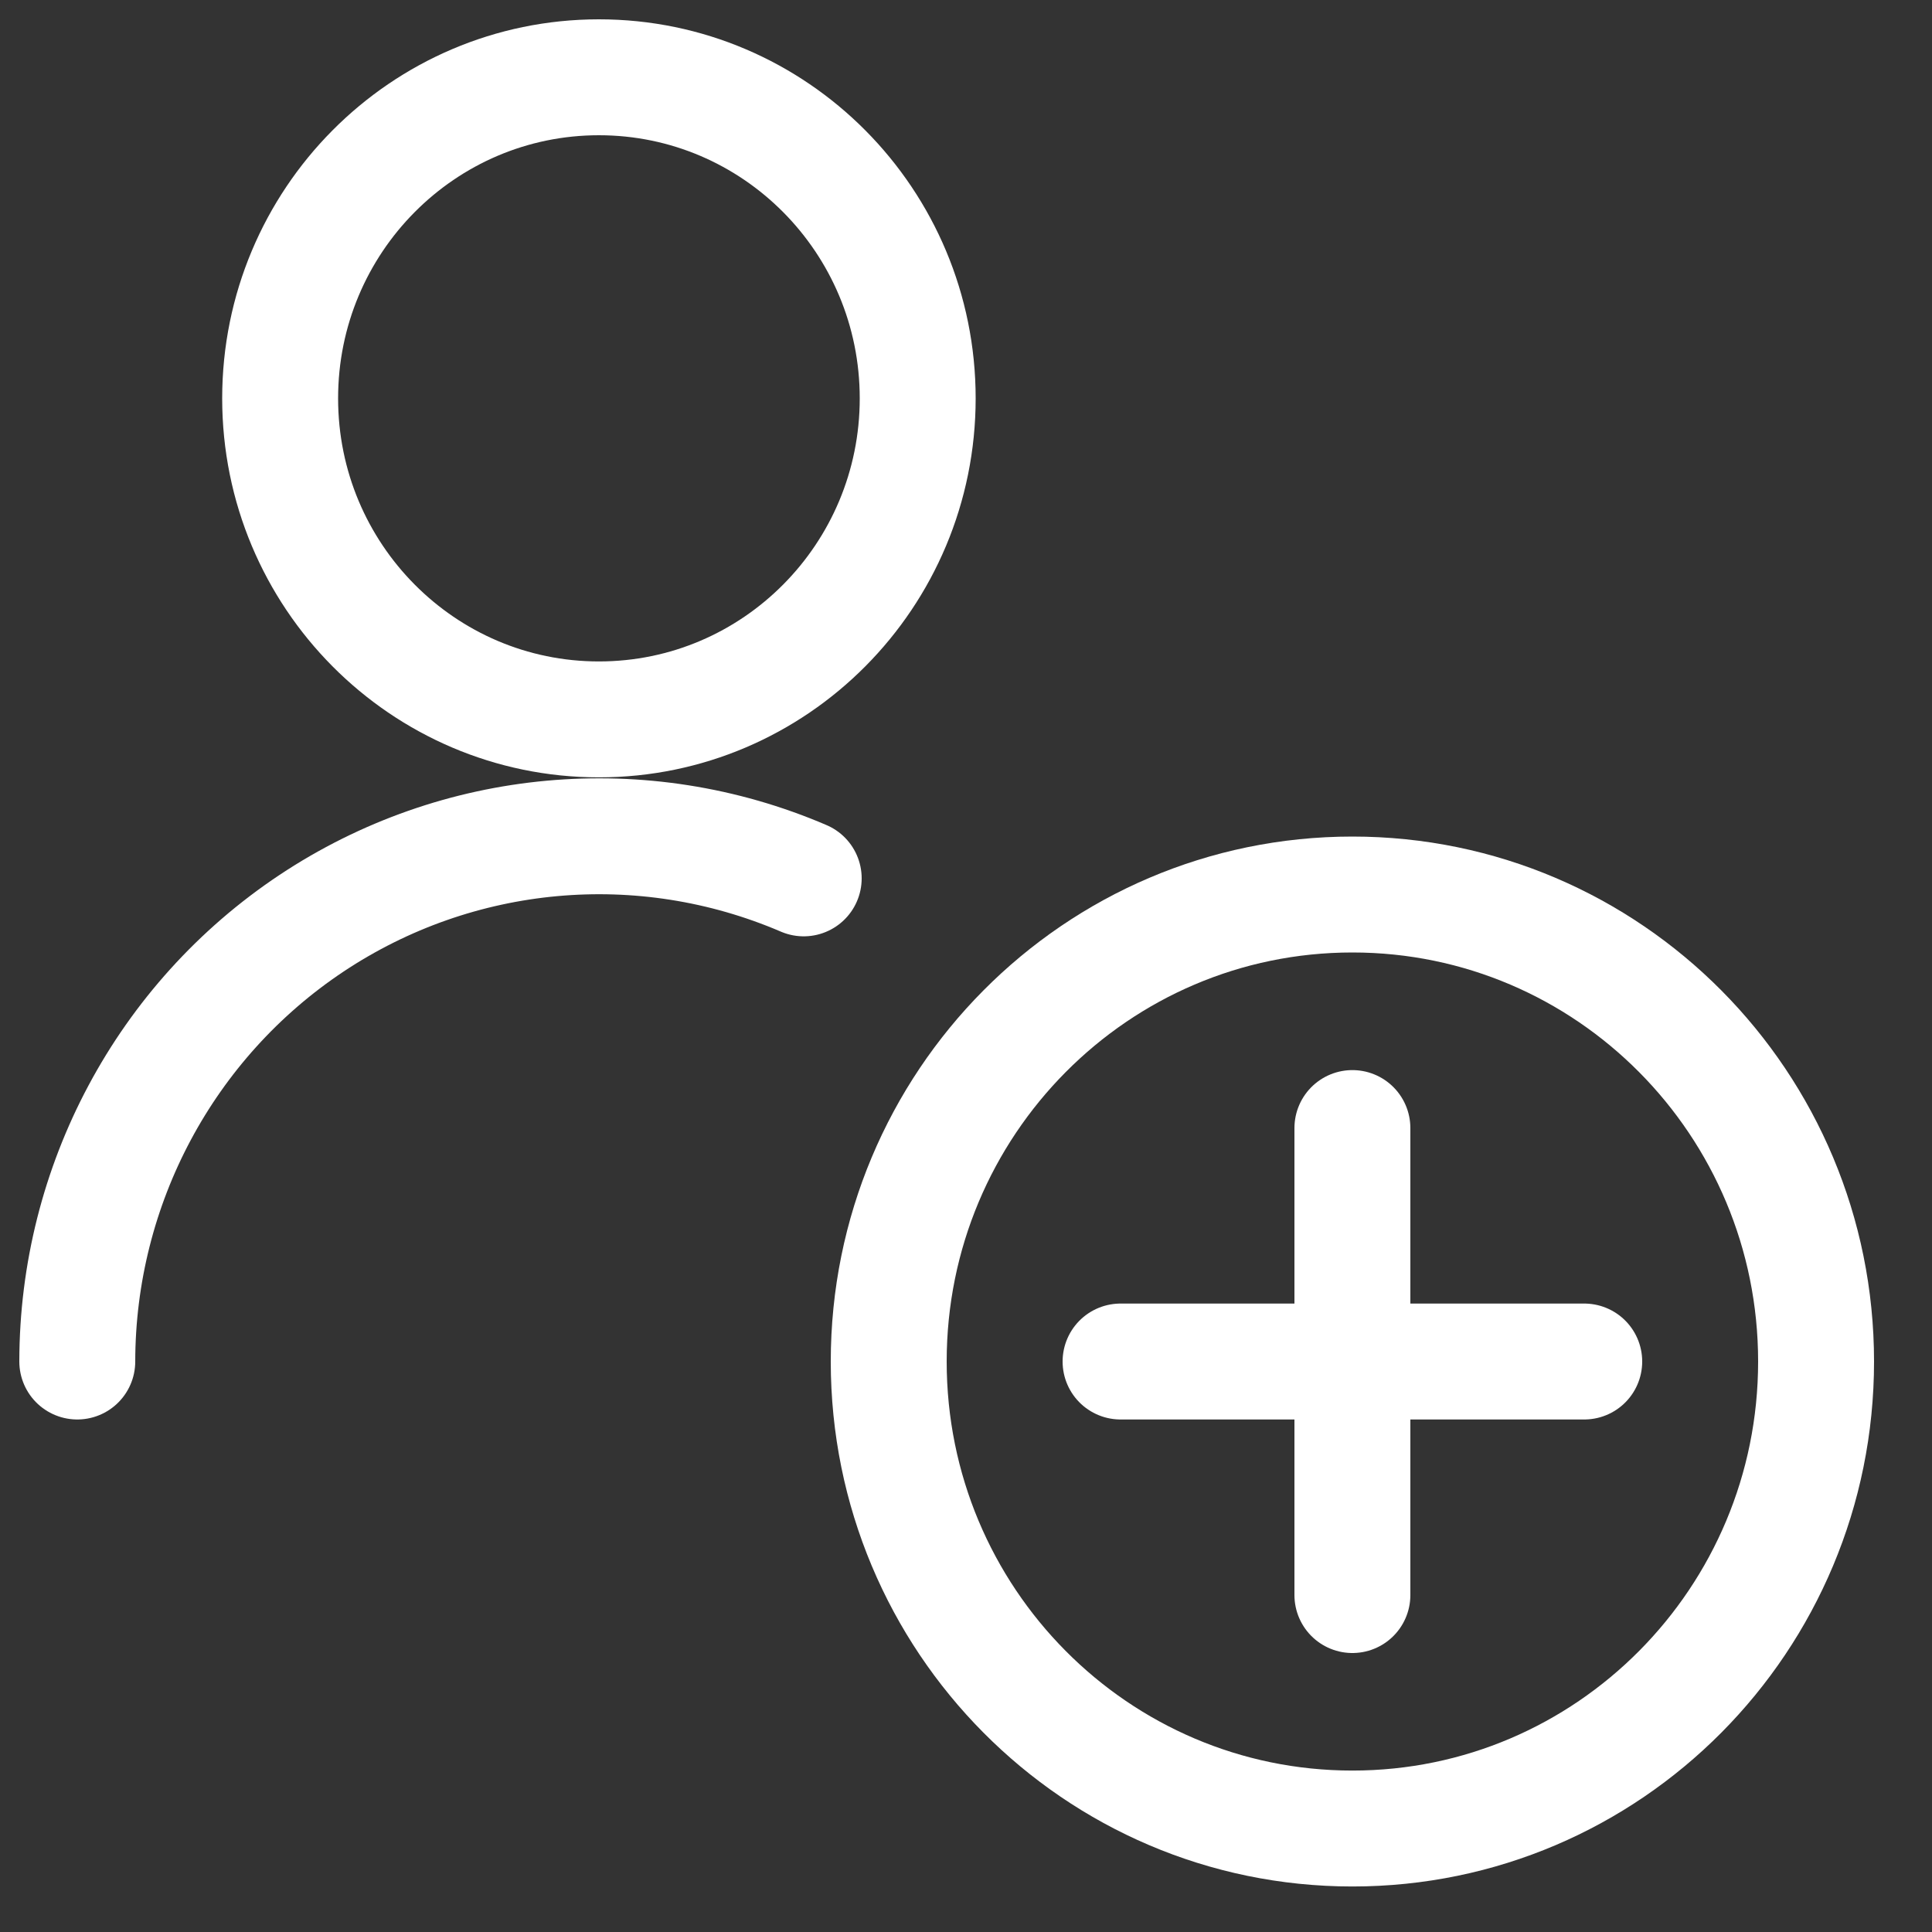
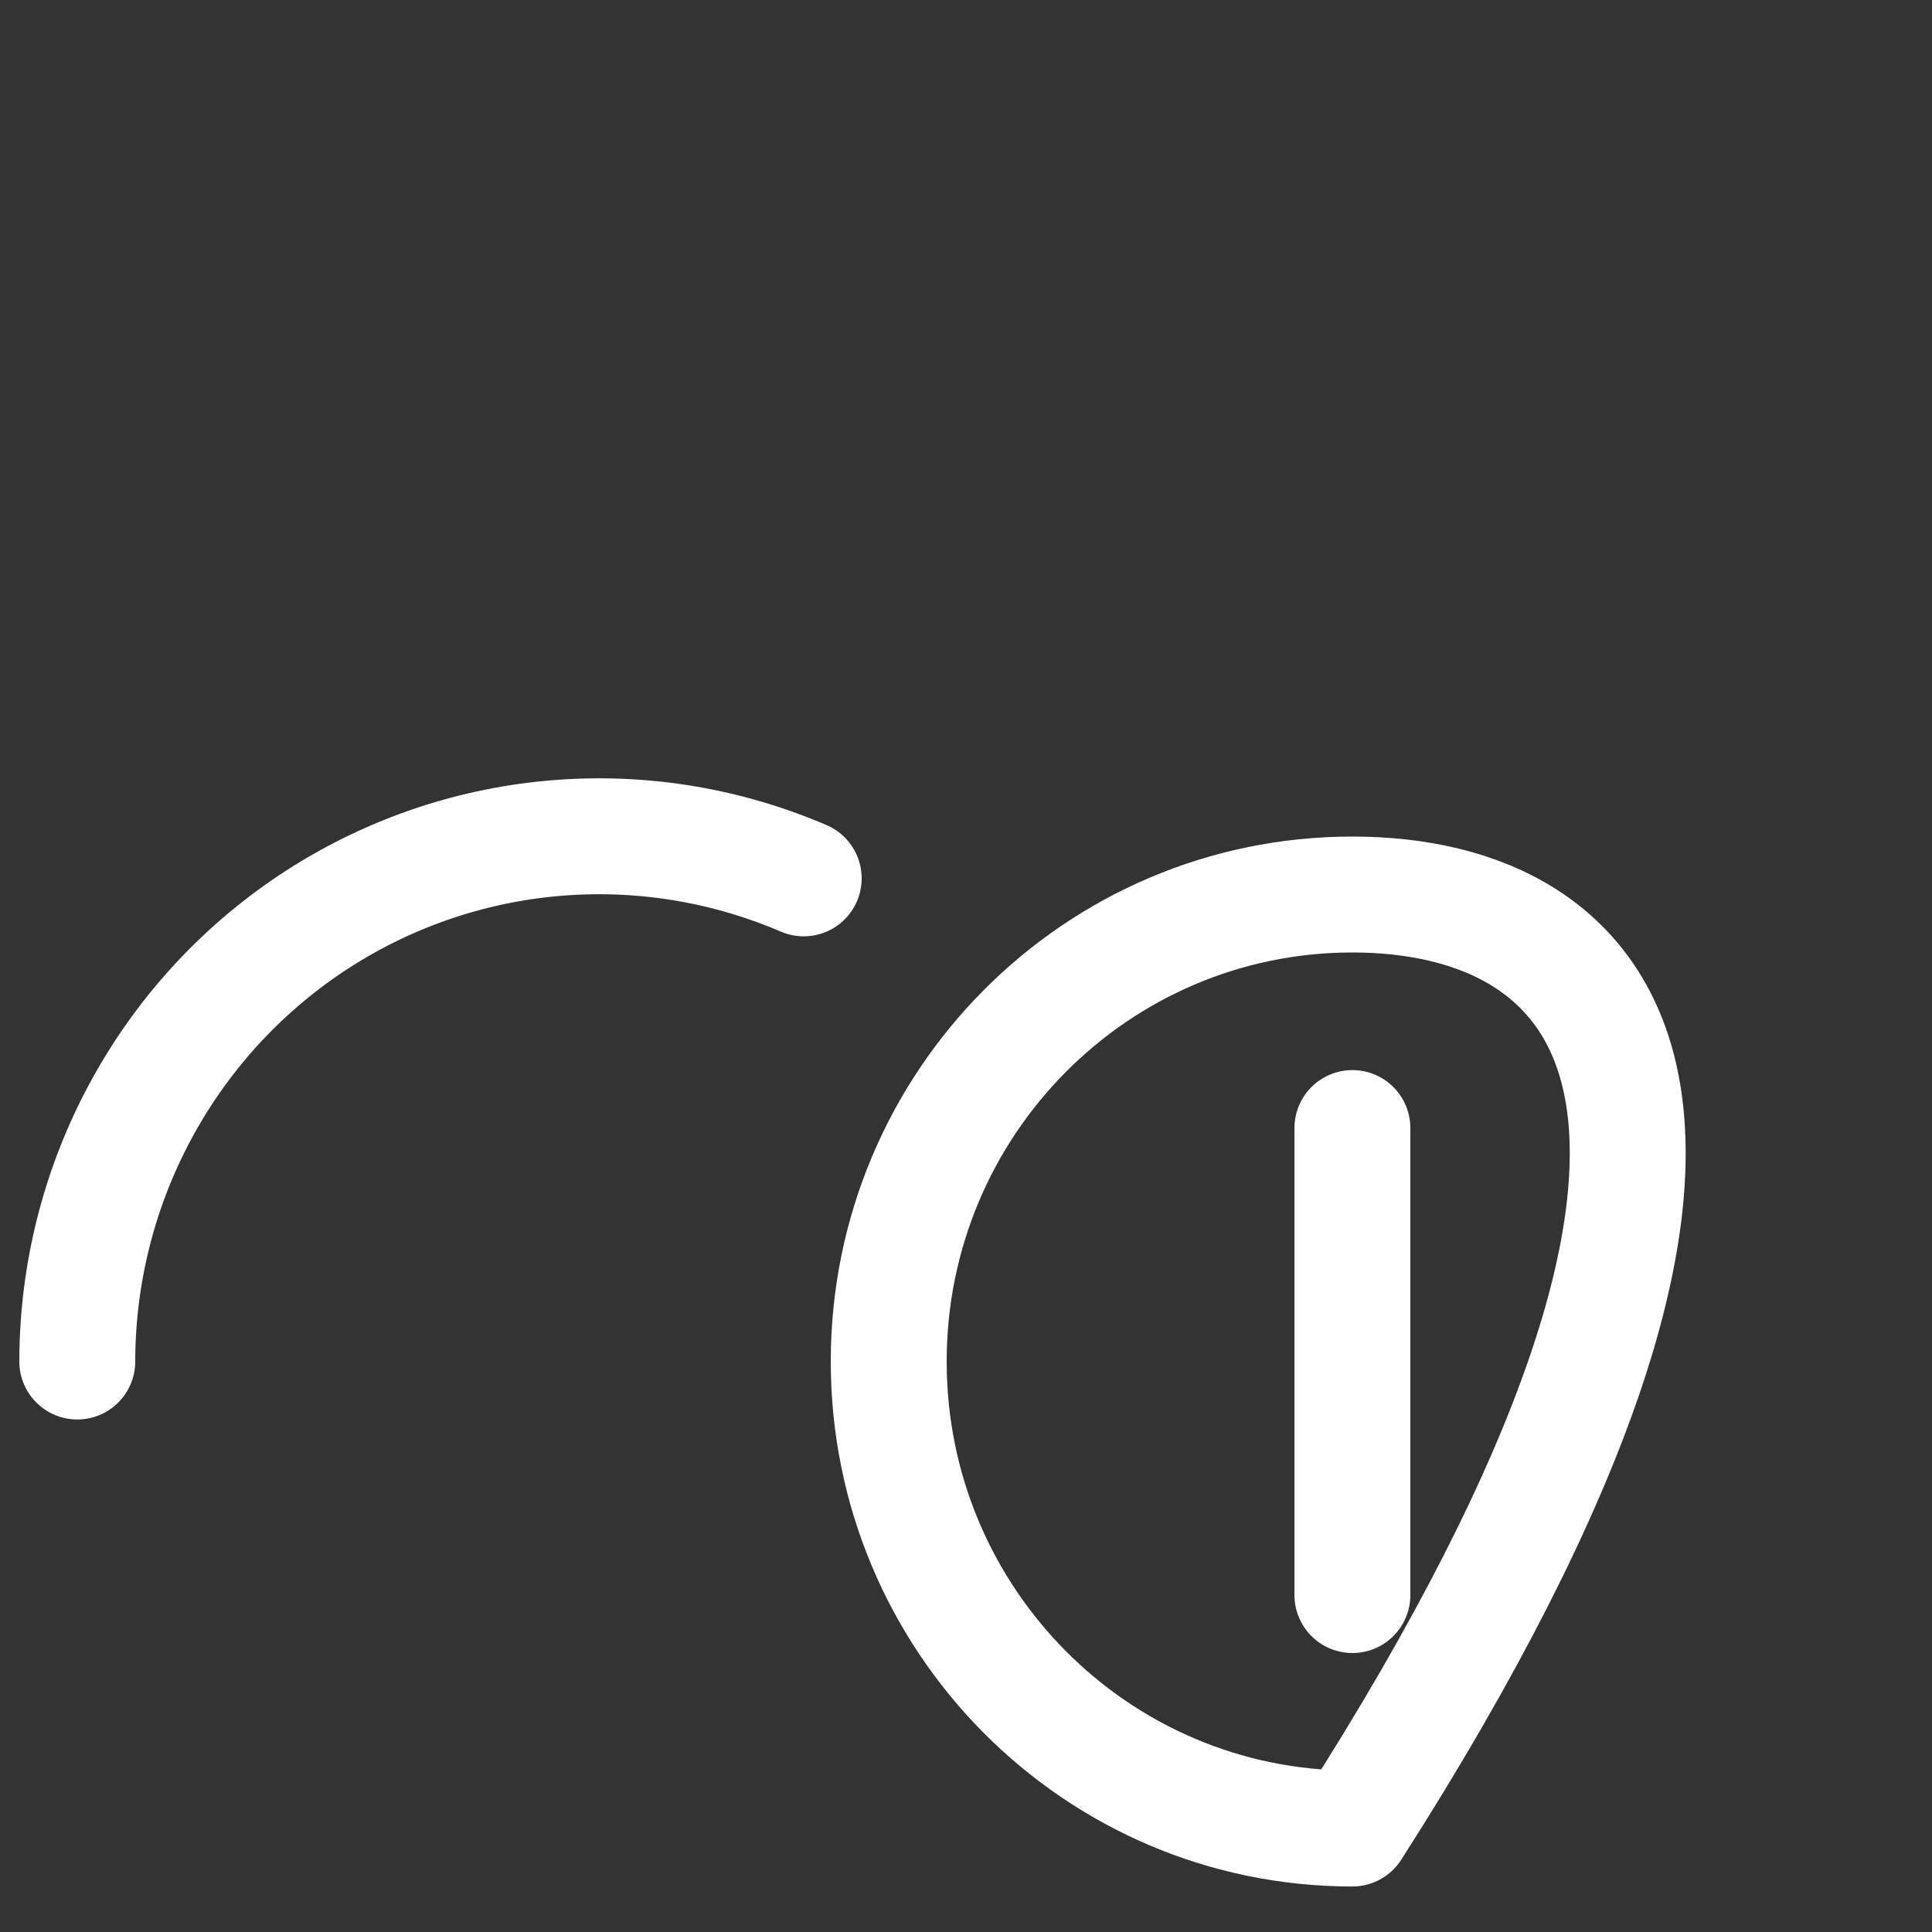
<svg xmlns="http://www.w3.org/2000/svg" width="25" height="25" viewBox="0 0 25 25" fill="none">
  <rect x="0" y="0" width="25" height="25" fill="#333333" stroke="none" />
-   <path fill-rule="evenodd" clip-rule="evenodd" d="M17.5 23.661C20.814 23.661 23.5 20.956 23.5 17.618C23.5 14.281 20.814 11.575 17.5 11.575C14.186 11.575 11.5 14.281 11.5 17.618C11.5 20.956 14.186 23.661 17.5 23.661Z" stroke="white" stroke-width="1.5" stroke-linecap="round" stroke-linejoin="round" />
+   <path fill-rule="evenodd" clip-rule="evenodd" d="M17.5 23.661C23.5 14.281 20.814 11.575 17.5 11.575C14.186 11.575 11.5 14.281 11.5 17.618C11.5 20.956 14.186 23.661 17.5 23.661Z" stroke="white" stroke-width="1.5" stroke-linecap="round" stroke-linejoin="round" />
  <path d="M17.5 14.597V20.64" stroke="white" stroke-width="1.5" stroke-linecap="round" stroke-linejoin="round" />
-   <path d="M14.5 17.618H20.5" stroke="white" stroke-width="1.5" stroke-linecap="round" stroke-linejoin="round" />
  <path d="M1 17.618C1.002 15.335 2.14 13.206 4.031 11.947C5.923 10.689 8.315 10.471 10.4 11.366" stroke="white" stroke-width="1.5" stroke-linecap="round" stroke-linejoin="round" />
-   <path fill-rule="evenodd" clip-rule="evenodd" d="M7.75 9.309C10.028 9.309 11.875 7.449 11.875 5.155C11.875 2.86 10.028 1 7.75 1C5.472 1 3.625 2.86 3.625 5.155C3.625 7.449 5.472 9.309 7.75 9.309Z" stroke="white" stroke-width="1.5" stroke-linecap="round" stroke-linejoin="round" />
</svg>